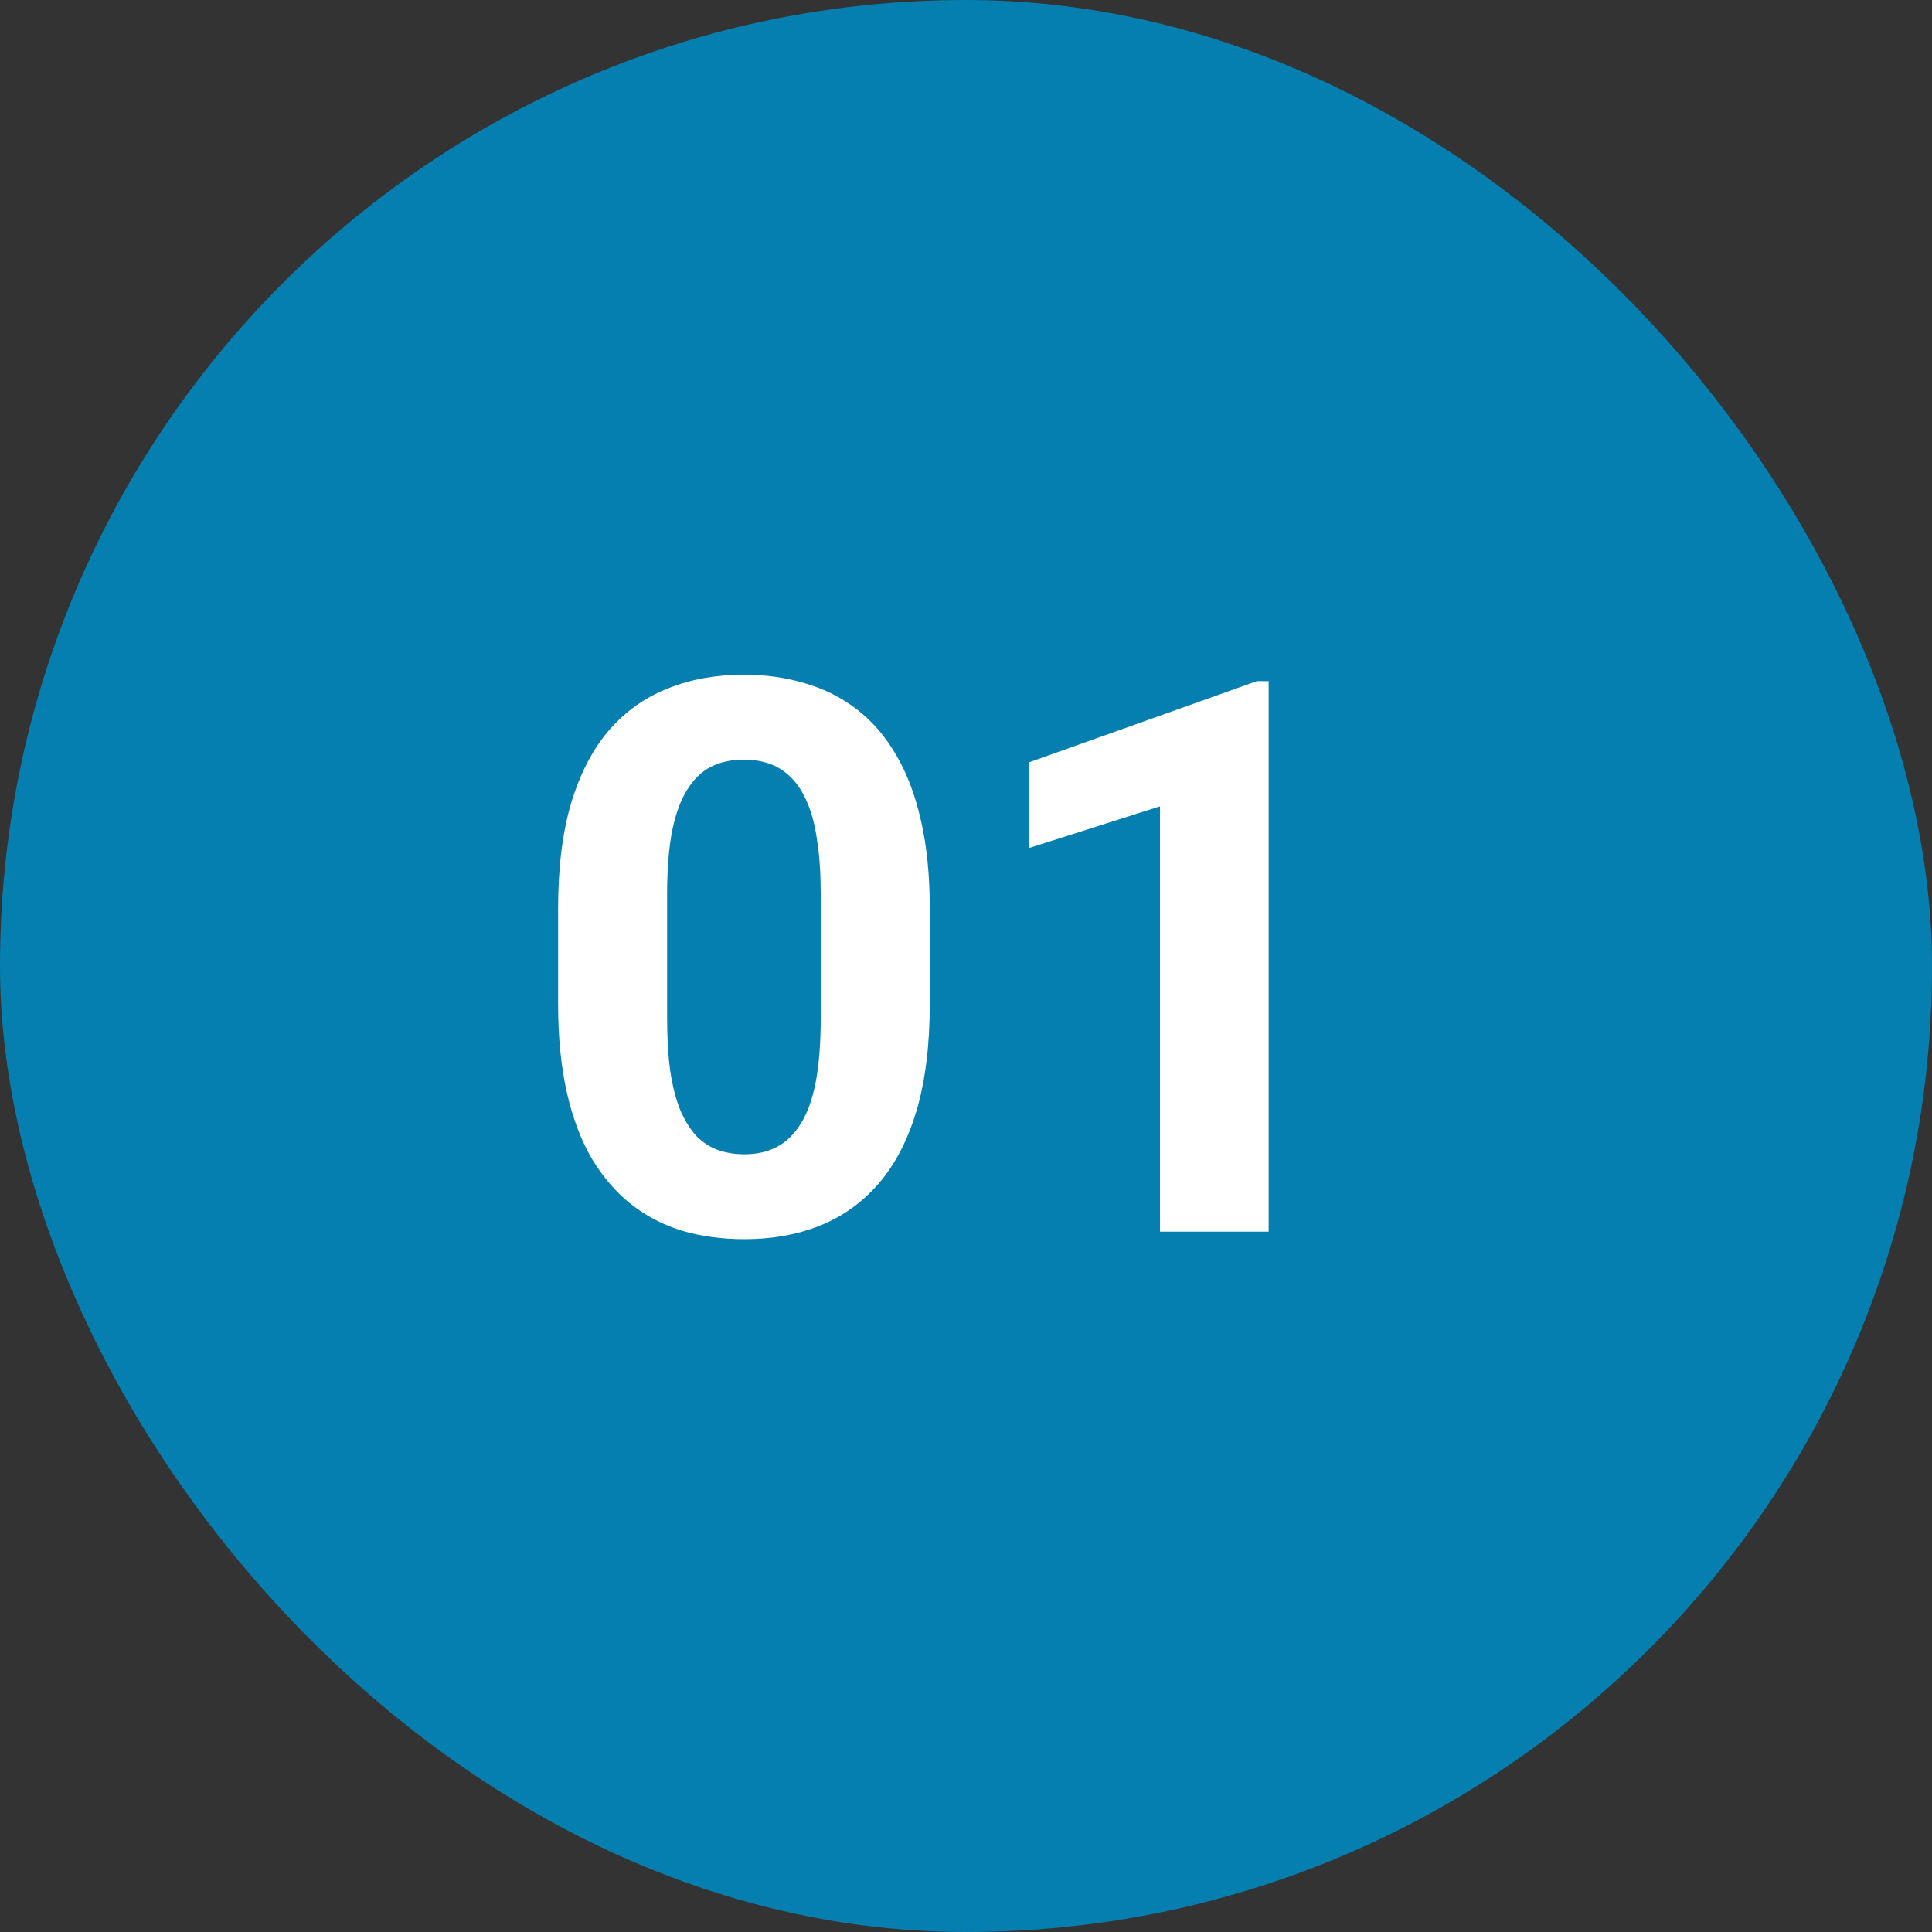
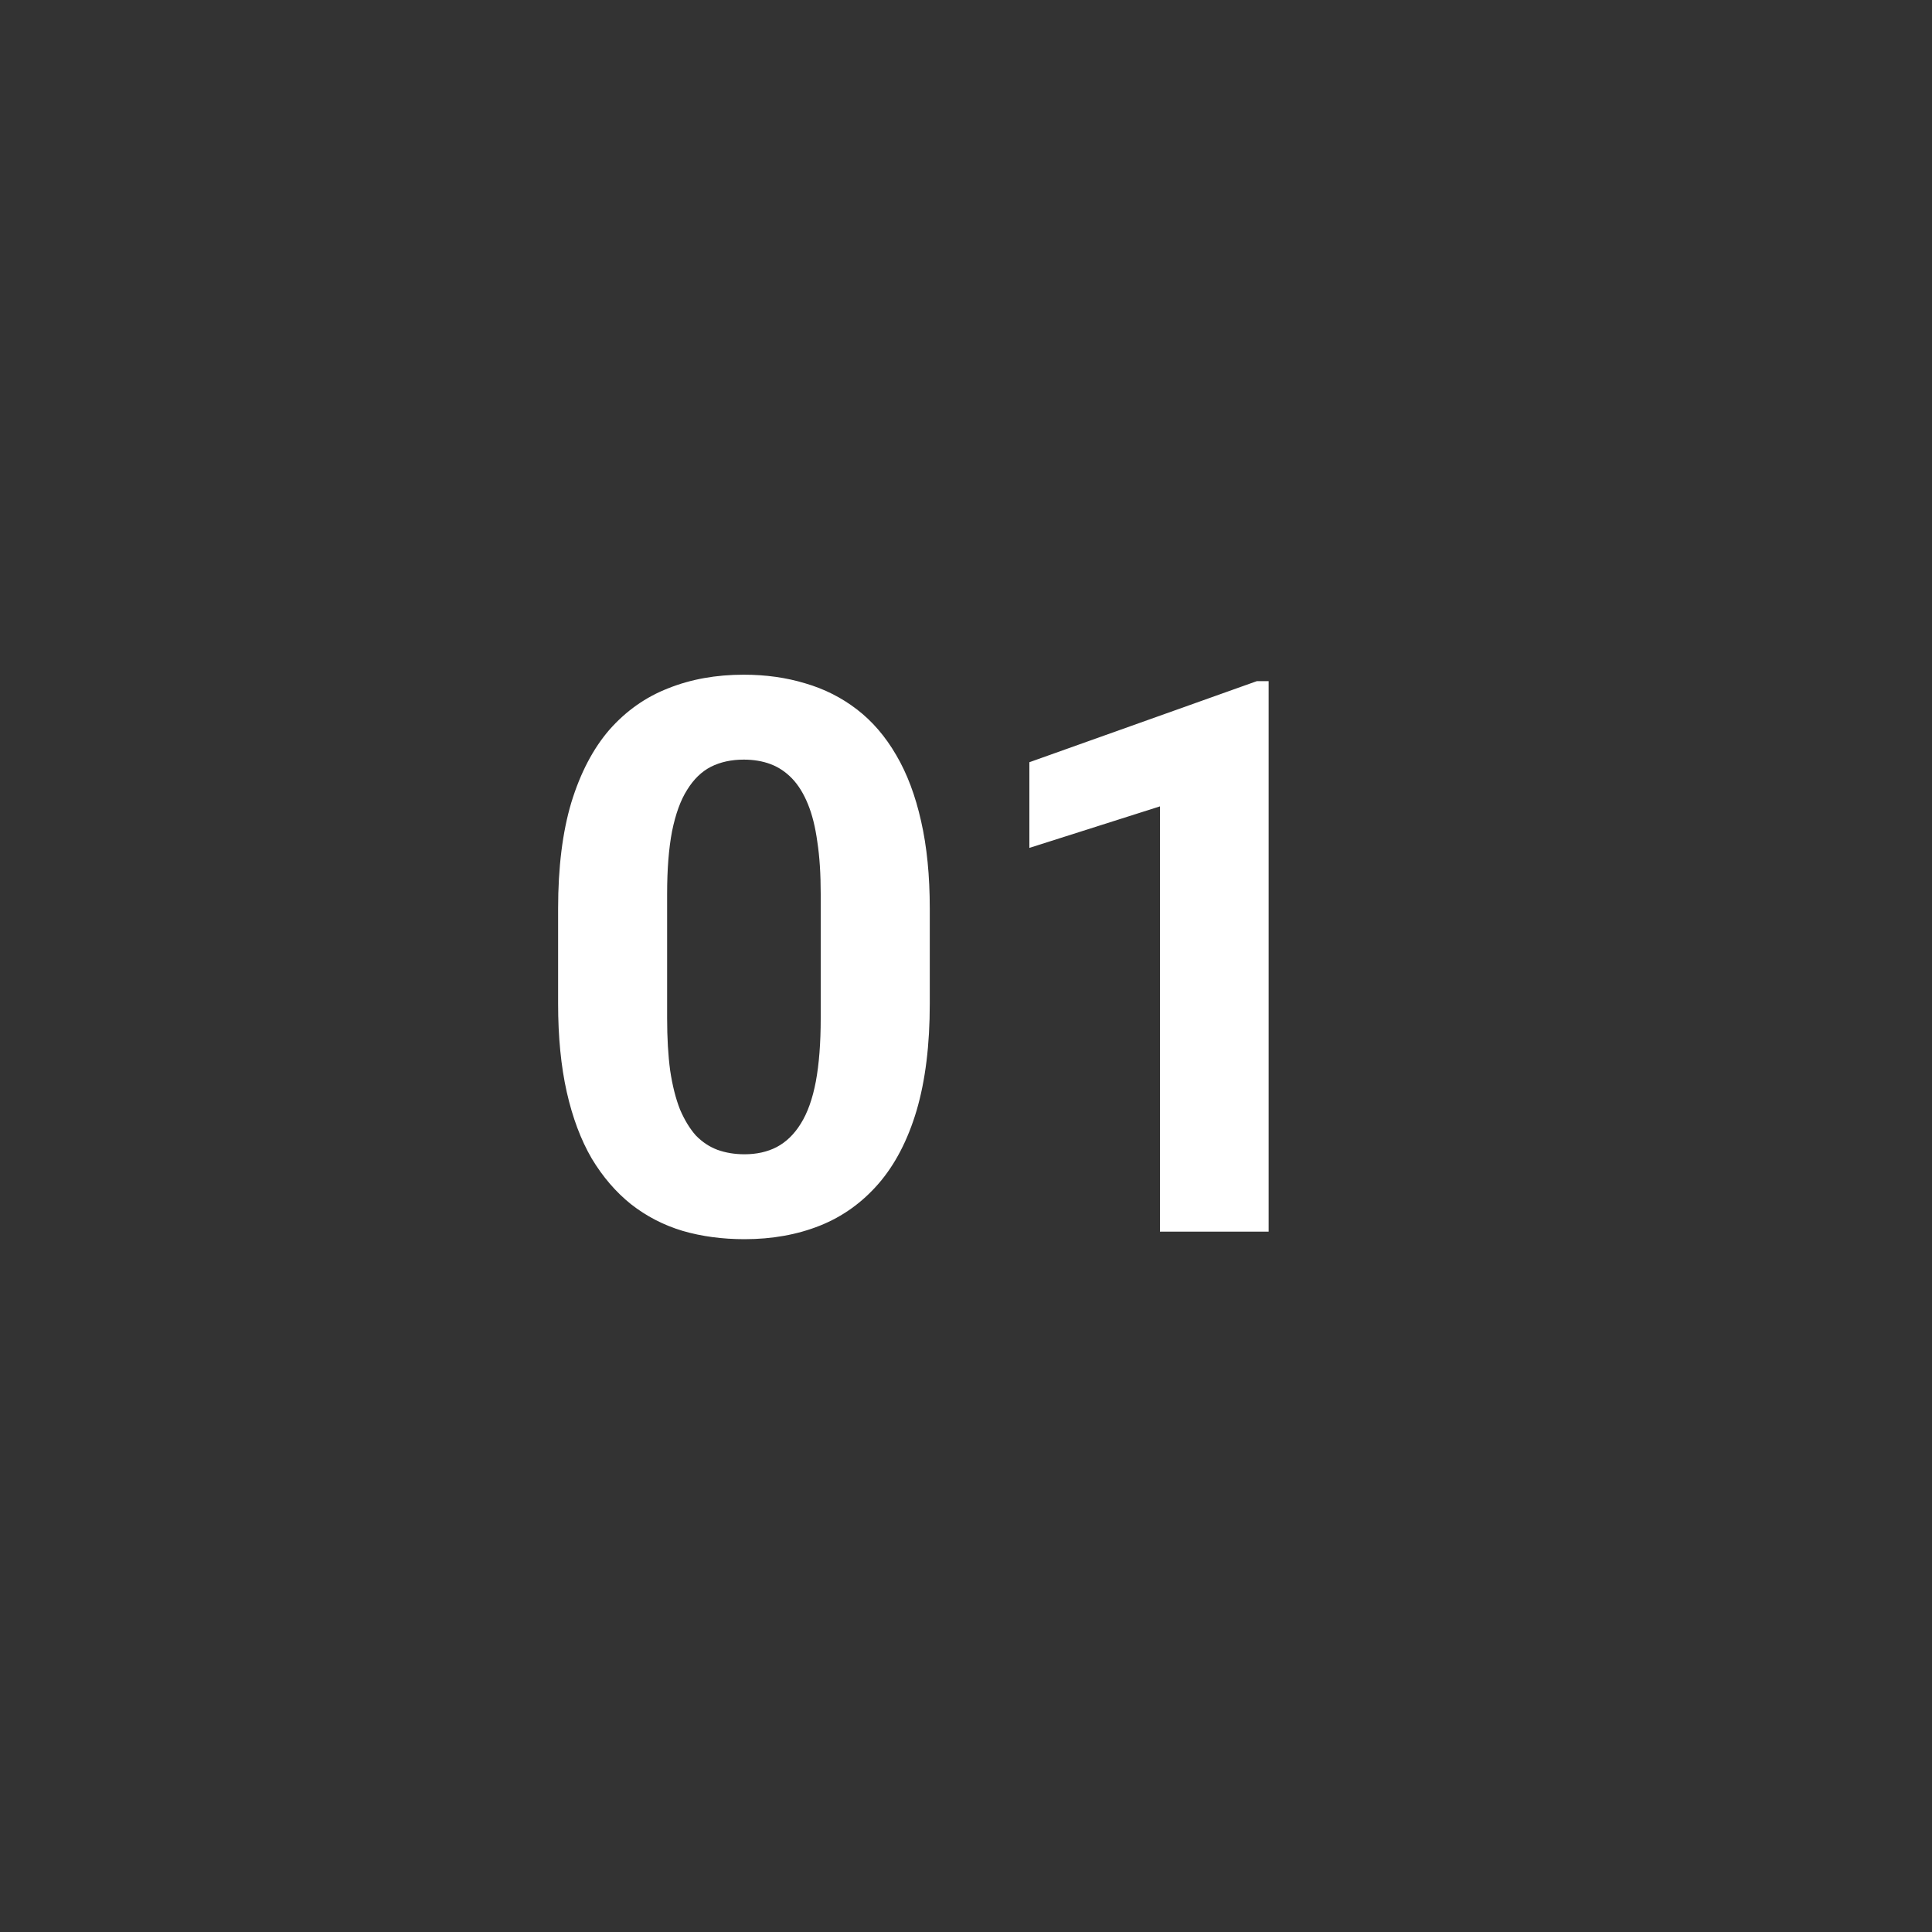
<svg xmlns="http://www.w3.org/2000/svg" width="40" height="40" viewBox="0 0 40 40" fill="none">
  <rect x="0" y="0" width="40" height="40" fill="#333333" stroke="none" />
-   <rect width="40" height="40" rx="20" fill="#047FB0" />
  <path d="M19.25 18.812V20.781C19.25 21.635 19.159 22.372 18.977 22.992C18.794 23.607 18.531 24.112 18.188 24.508C17.849 24.898 17.445 25.188 16.977 25.375C16.508 25.562 15.987 25.656 15.414 25.656C14.956 25.656 14.529 25.599 14.133 25.484C13.737 25.365 13.38 25.18 13.062 24.93C12.75 24.68 12.479 24.365 12.25 23.984C12.026 23.599 11.854 23.141 11.734 22.609C11.615 22.078 11.555 21.469 11.555 20.781V18.812C11.555 17.958 11.646 17.227 11.828 16.617C12.016 16.003 12.279 15.5 12.617 15.109C12.961 14.719 13.367 14.432 13.836 14.25C14.305 14.062 14.825 13.969 15.398 13.969C15.857 13.969 16.281 14.029 16.672 14.148C17.068 14.263 17.424 14.443 17.742 14.688C18.06 14.932 18.331 15.247 18.555 15.633C18.779 16.013 18.951 16.469 19.07 17C19.19 17.526 19.25 18.13 19.25 18.812ZM16.992 21.078V18.508C16.992 18.096 16.969 17.737 16.922 17.43C16.88 17.122 16.815 16.862 16.727 16.648C16.638 16.43 16.529 16.253 16.398 16.117C16.268 15.982 16.12 15.883 15.953 15.82C15.787 15.758 15.602 15.727 15.398 15.727C15.143 15.727 14.917 15.776 14.719 15.875C14.526 15.974 14.362 16.133 14.227 16.352C14.091 16.565 13.987 16.852 13.914 17.211C13.846 17.565 13.812 17.997 13.812 18.508V21.078C13.812 21.49 13.833 21.852 13.875 22.164C13.922 22.477 13.99 22.745 14.078 22.969C14.172 23.188 14.281 23.367 14.406 23.508C14.537 23.643 14.685 23.742 14.852 23.805C15.023 23.867 15.211 23.898 15.414 23.898C15.664 23.898 15.885 23.849 16.078 23.75C16.276 23.646 16.443 23.484 16.578 23.266C16.719 23.042 16.823 22.75 16.891 22.391C16.958 22.031 16.992 21.594 16.992 21.078ZM26.266 14.102V25.5H24.016V16.695L21.312 17.555V15.781L26.023 14.102H26.266Z" fill="white" />
</svg>